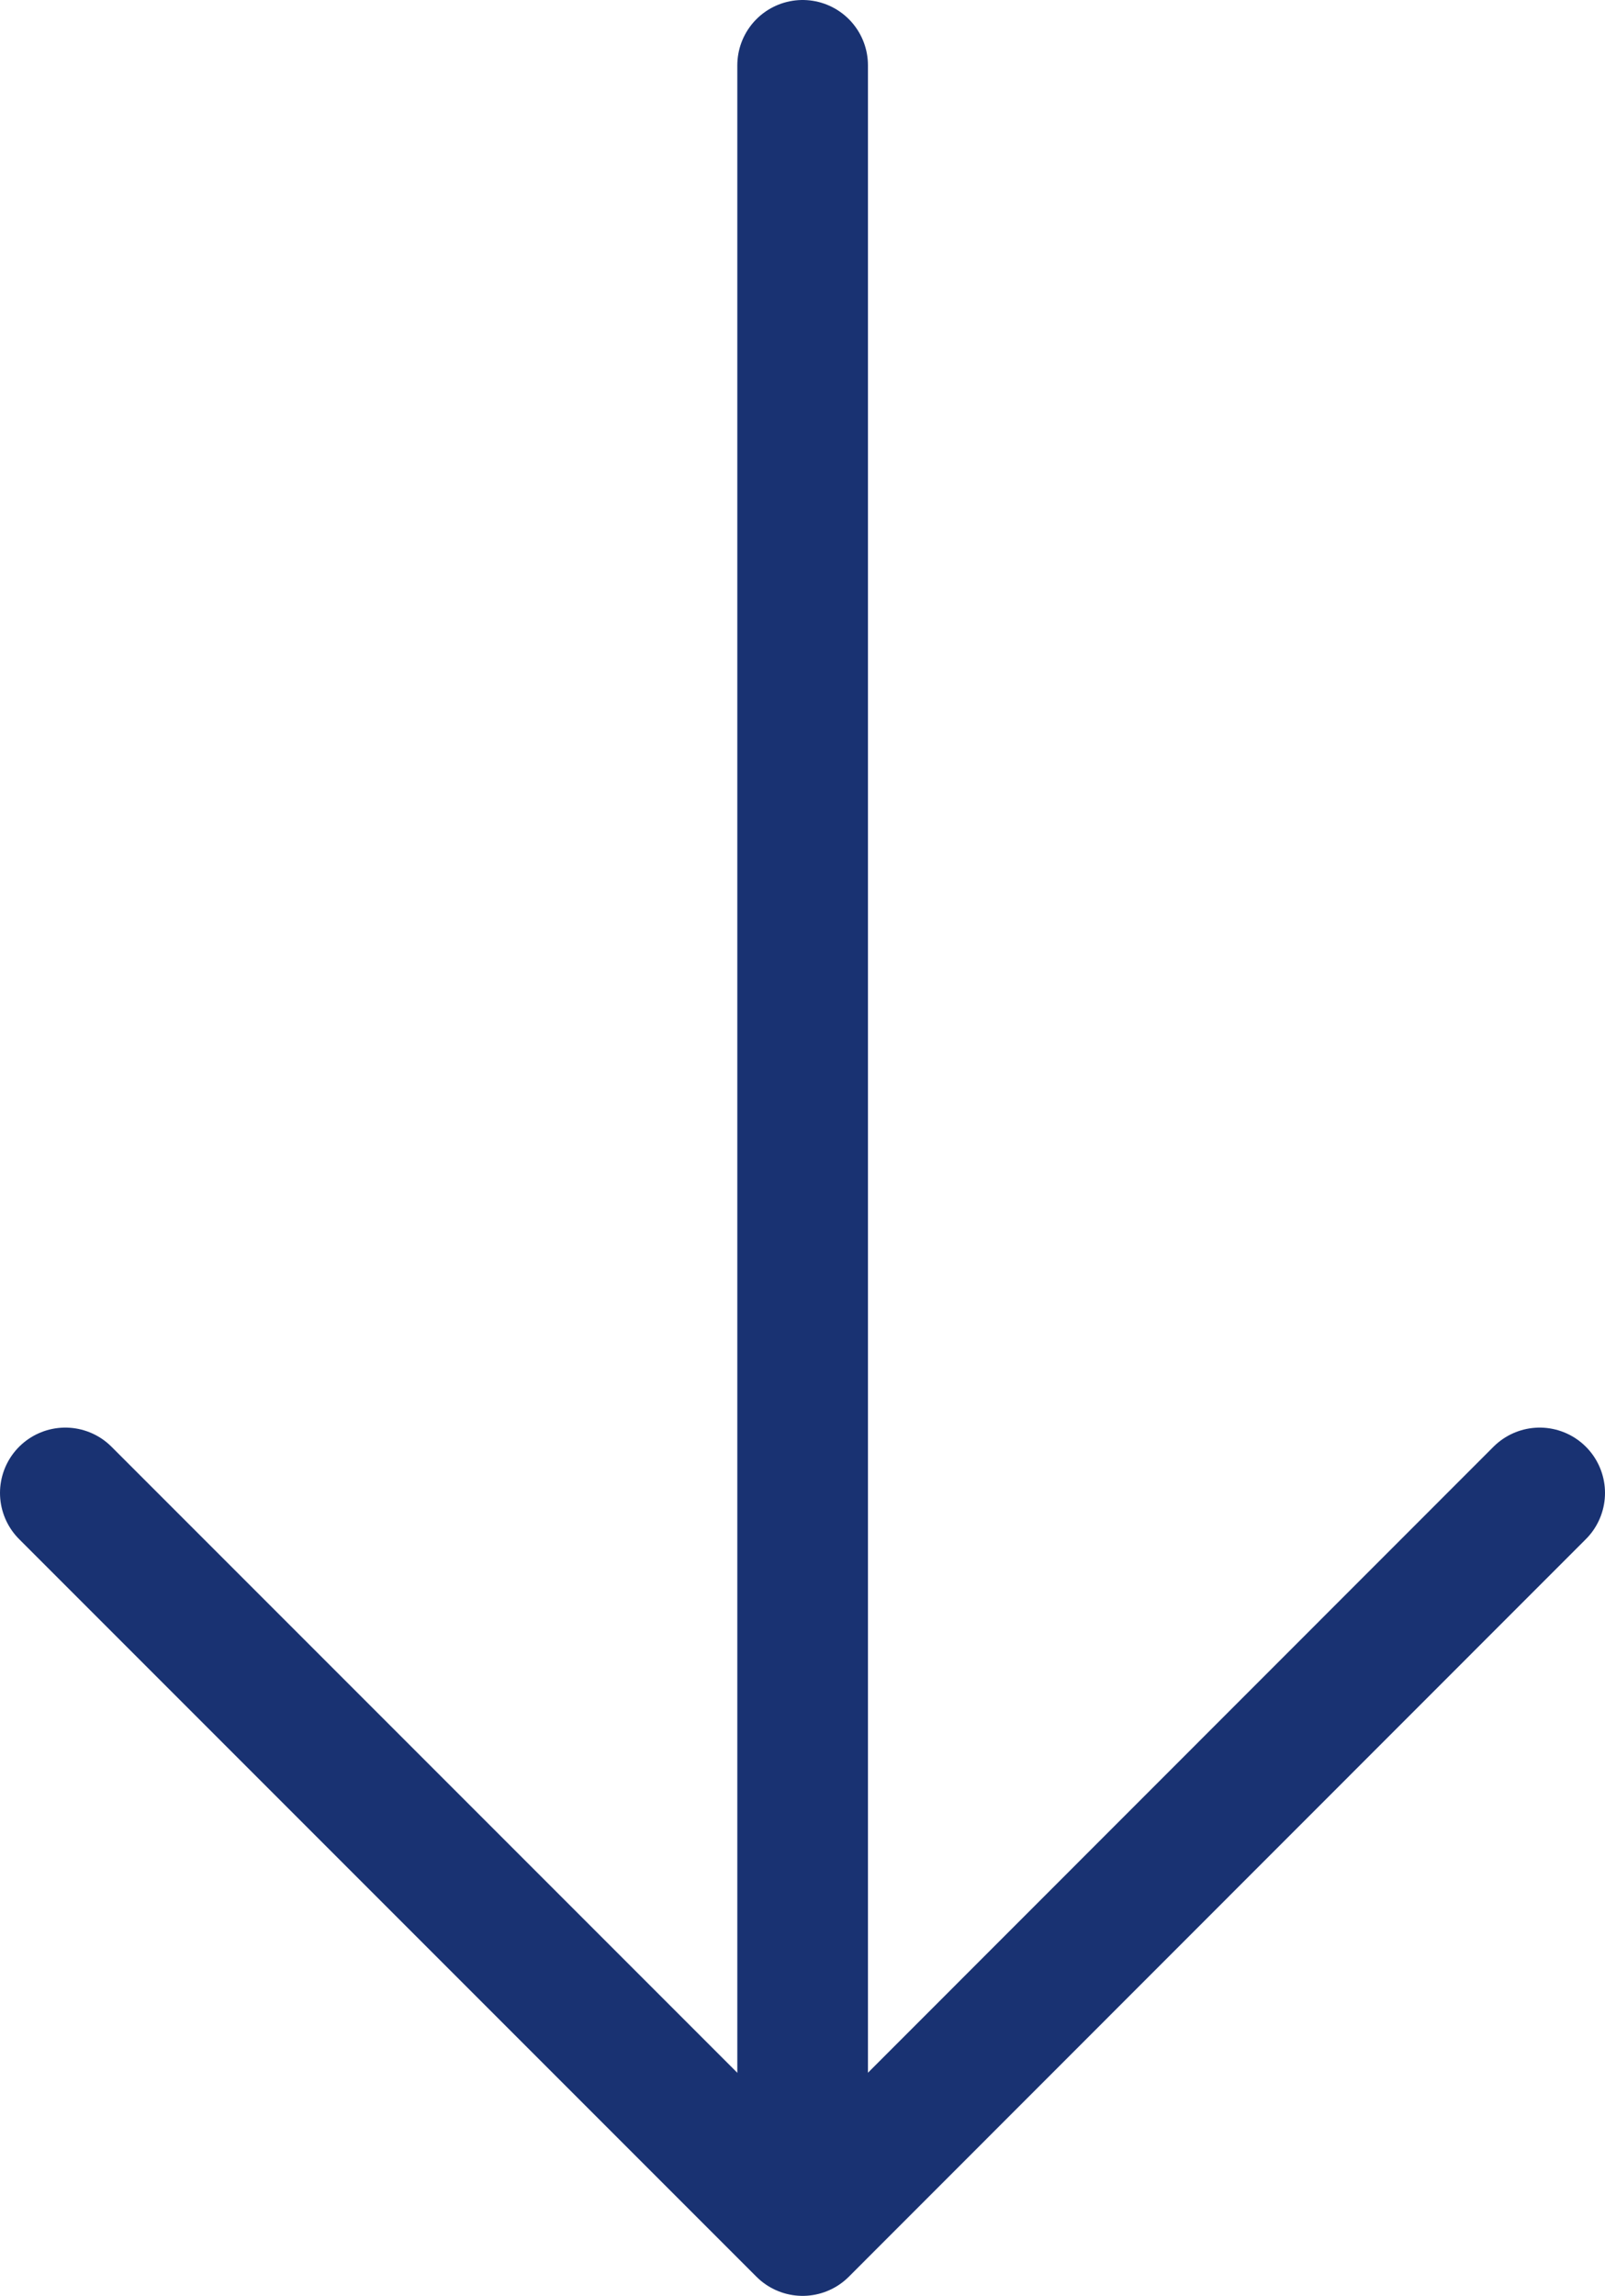
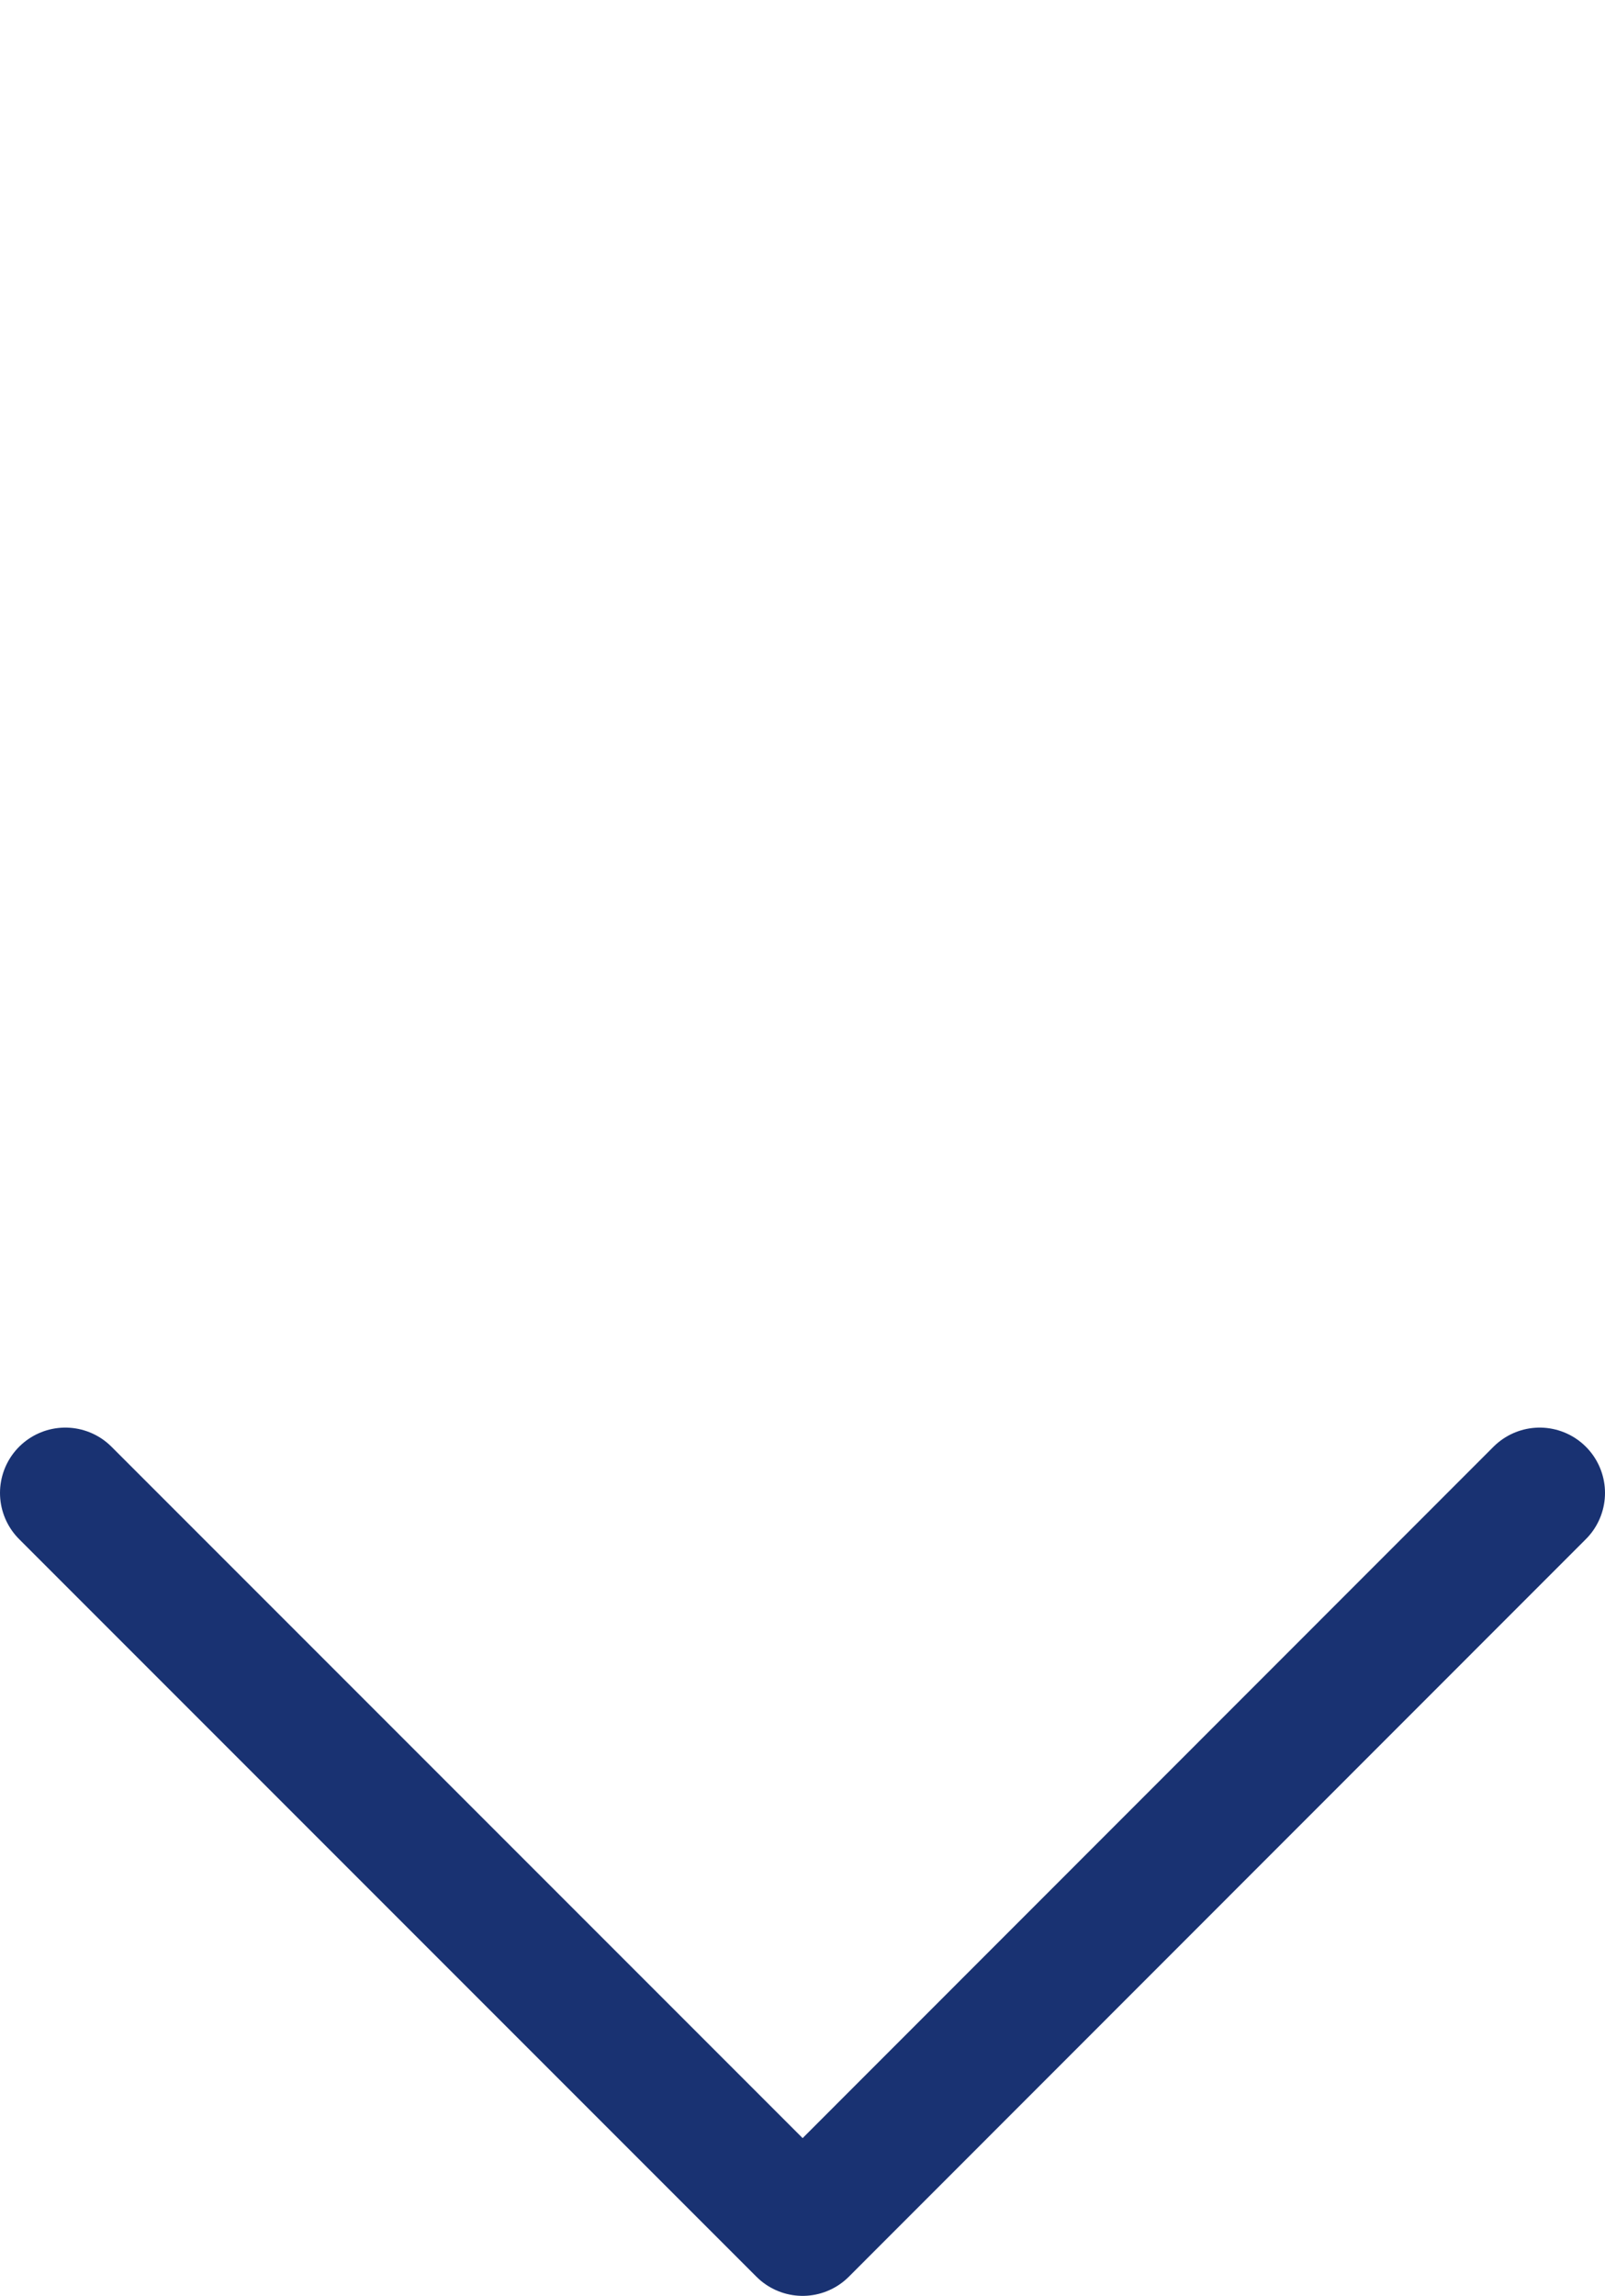
<svg xmlns="http://www.w3.org/2000/svg" id="_レイヤー_2" data-name="レイヤー 2" viewBox="0 0 61.43 87.84">
  <defs>
    <style>
      .cls-1 {
        fill: none;
        stroke: #193272;
        stroke-linecap: round;
        stroke-linejoin: round;
        stroke-width: 5px;
      }
    </style>
  </defs>
  <g id="_文字" data-name="文字">
    <g>
      <polyline class="cls-1" points="58.93 57.12 30.72 85.34 2.5 57.12" />
-       <line class="cls-1" x1="30.72" y1="2.5" x2="30.72" y2="83.64" />
    </g>
  </g>
</svg>